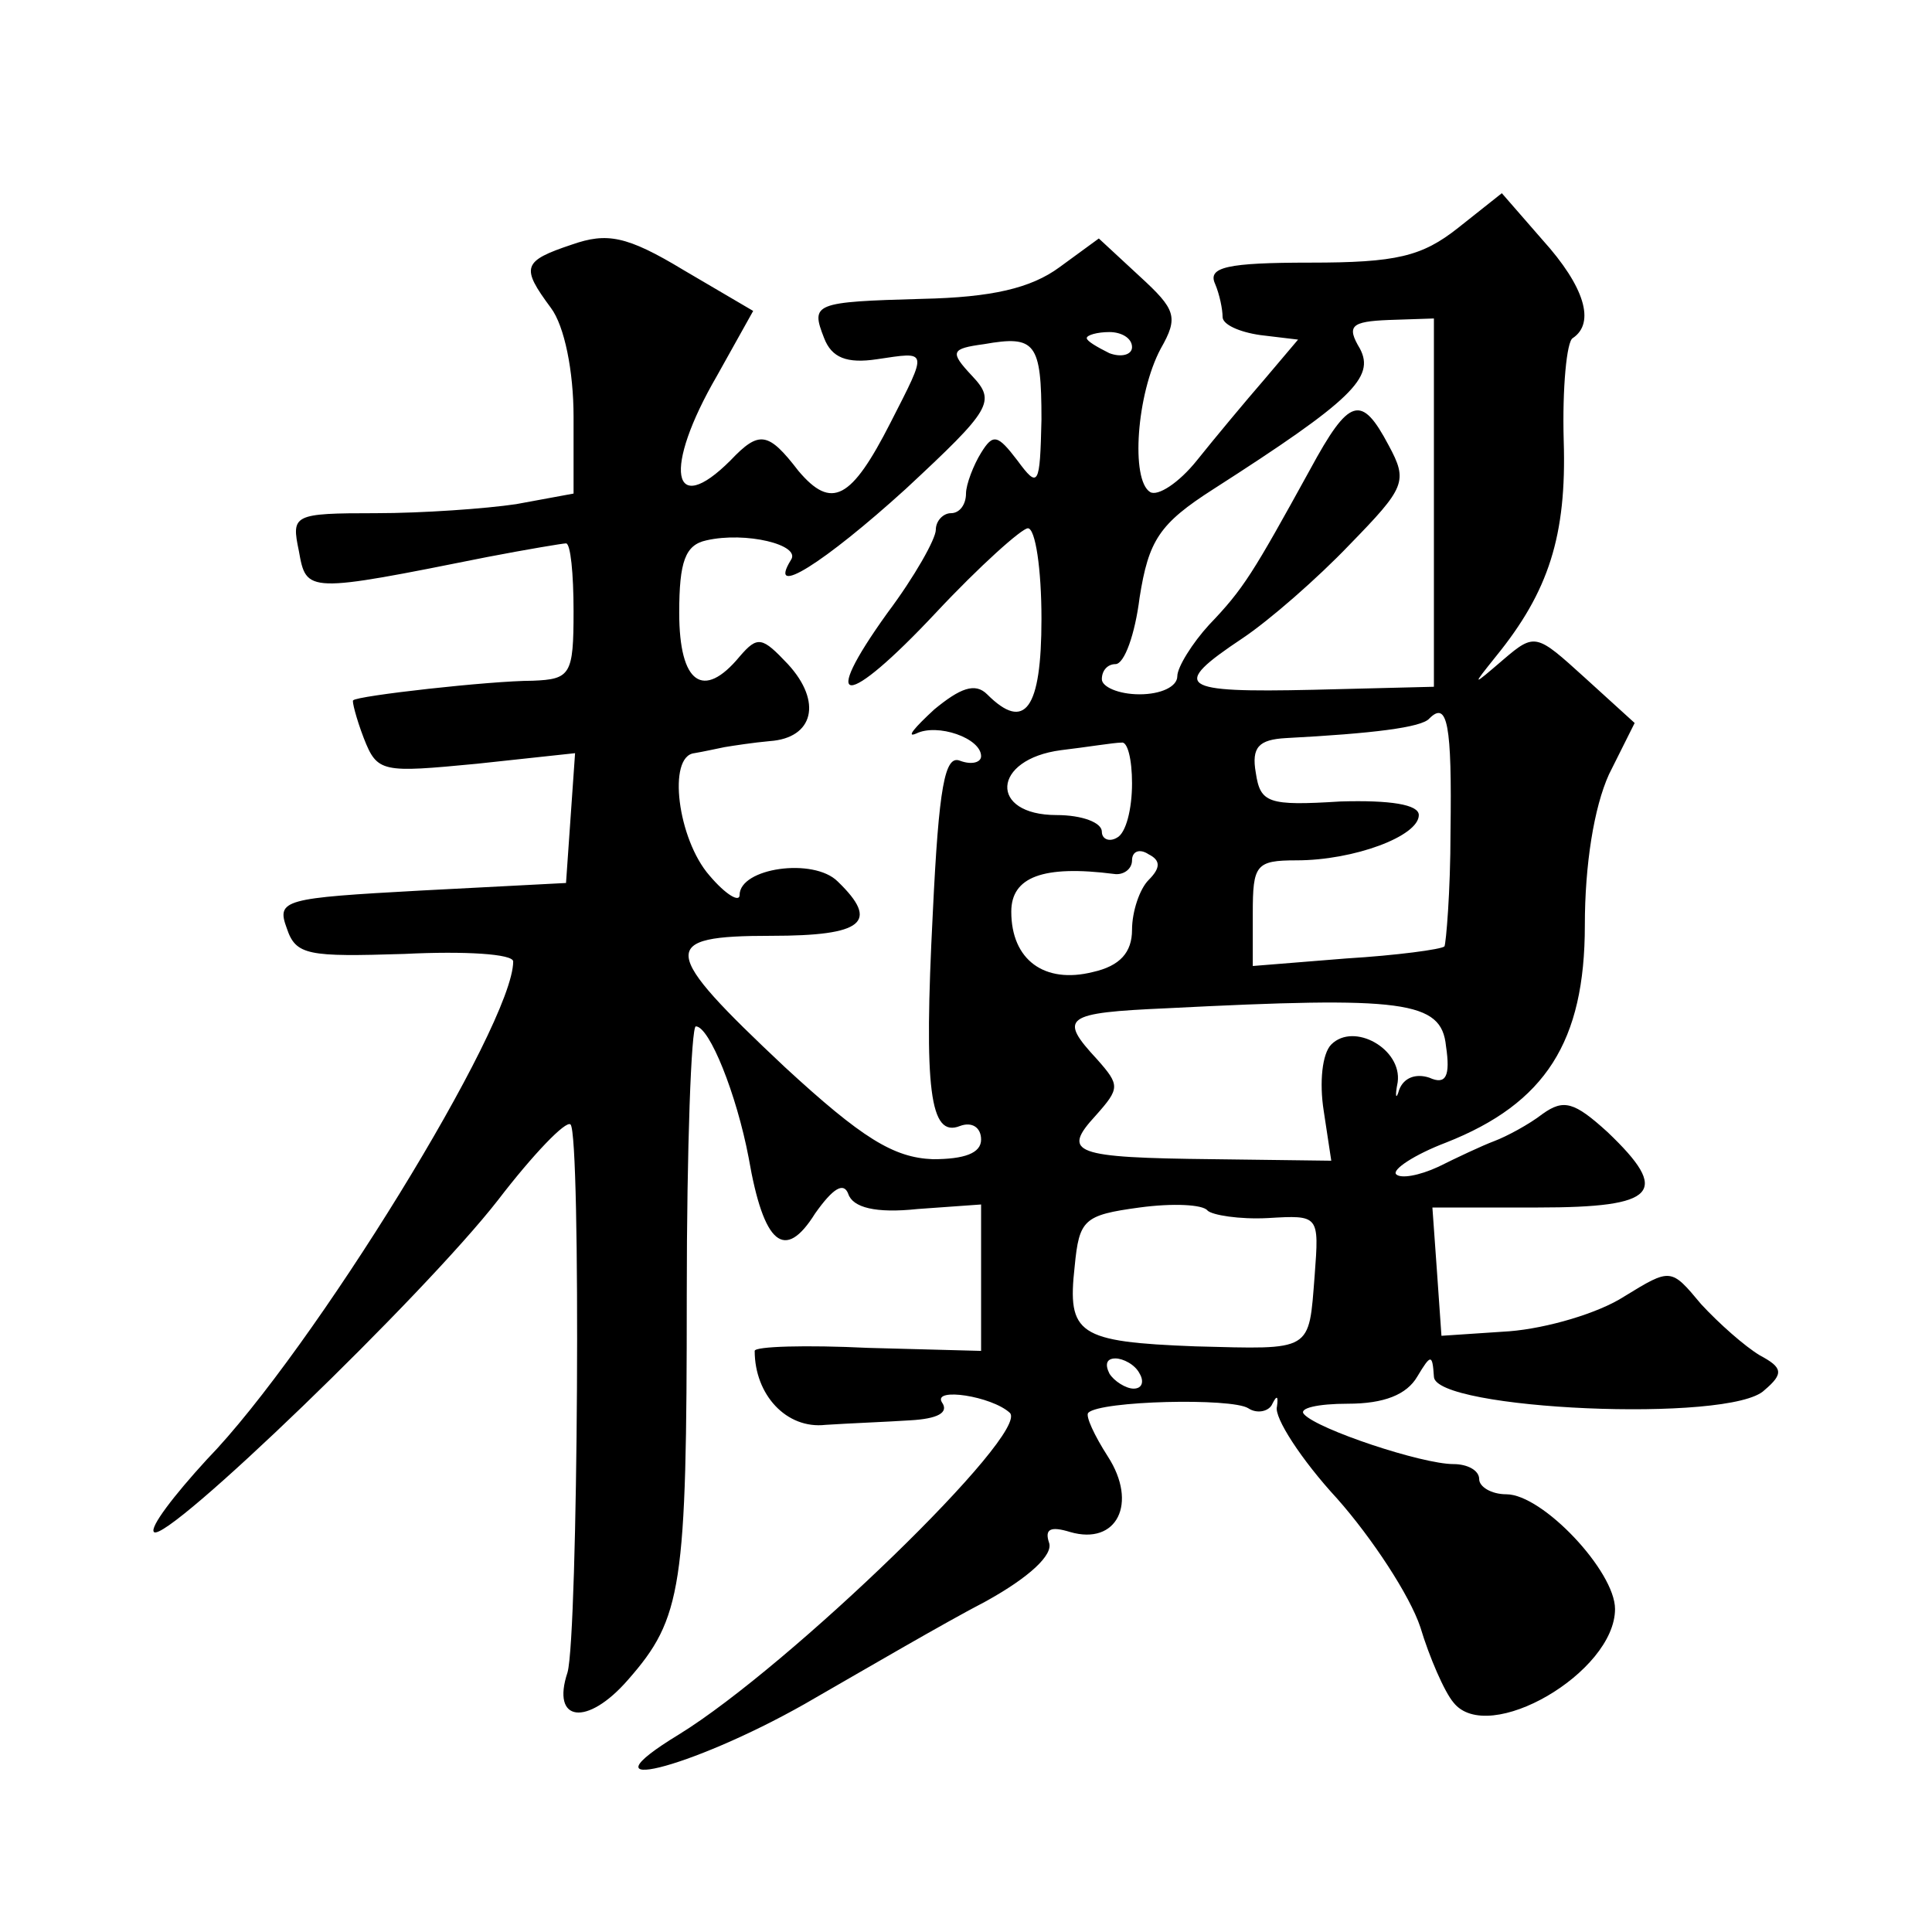
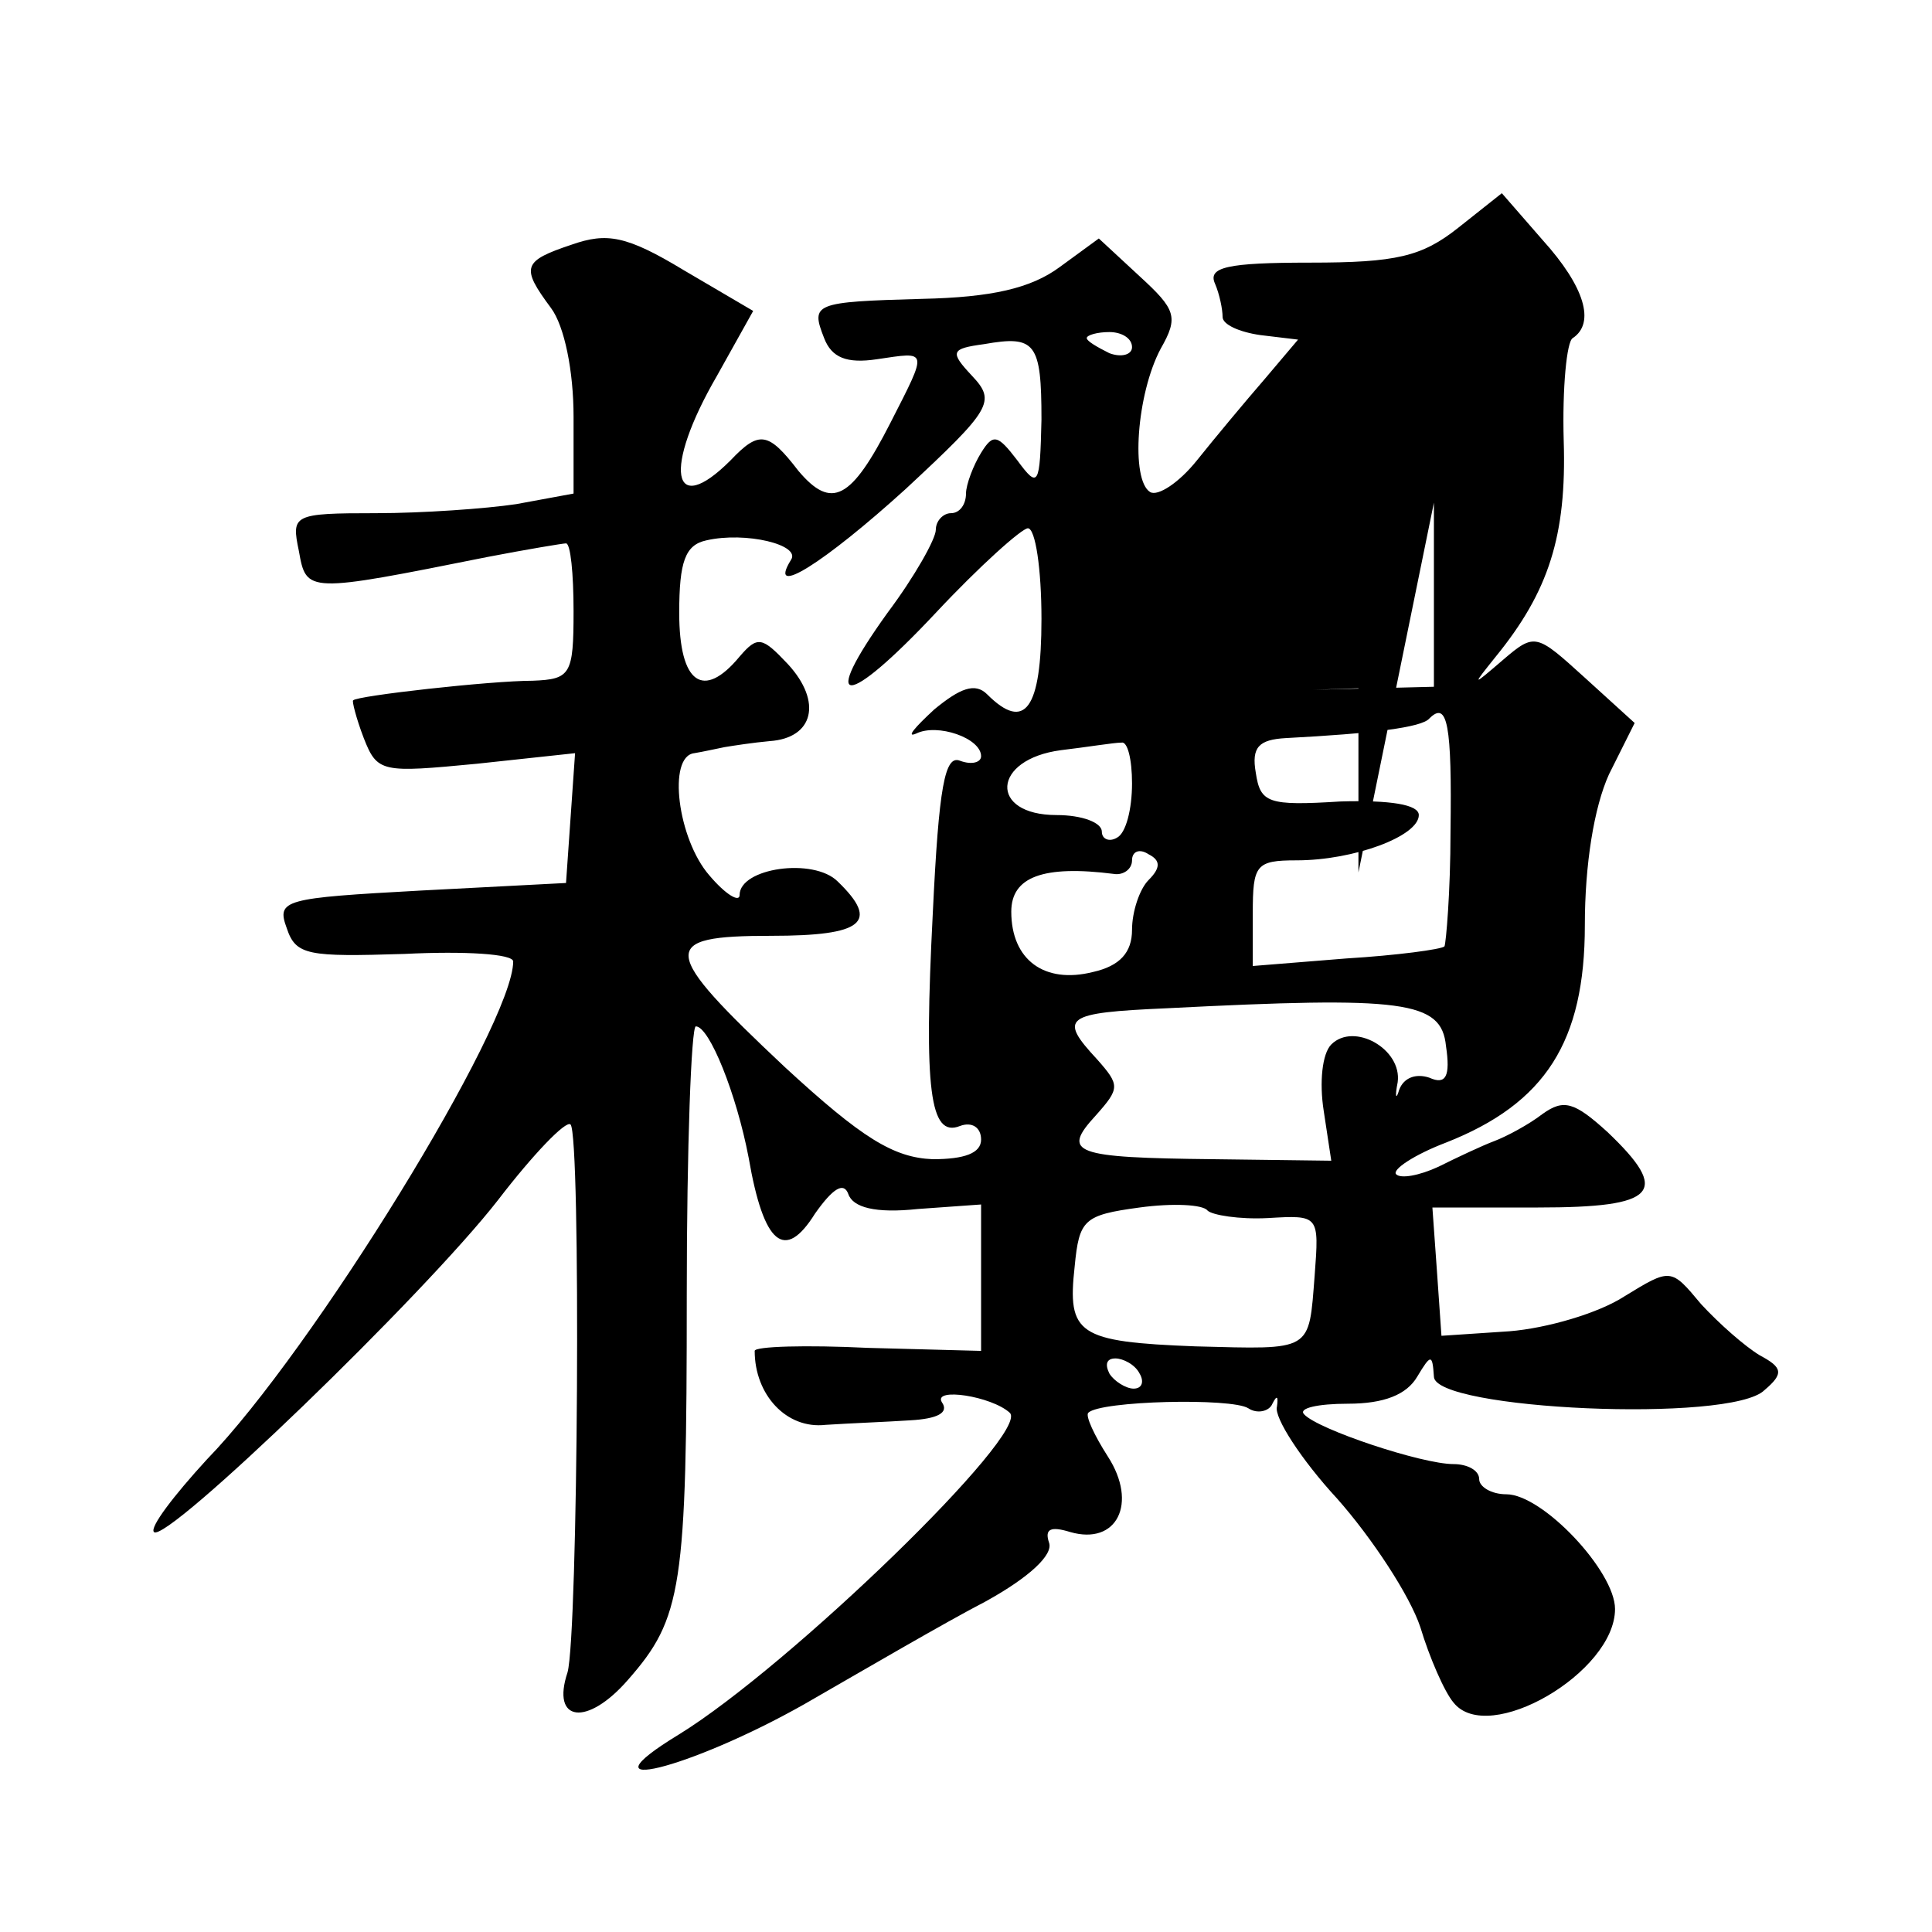
<svg xmlns="http://www.w3.org/2000/svg" version="1.0" width="128pt" height="128pt" viewBox="0 0 128 128" preserveAspectRatio="xMidYMid meet">
  <g transform="translate(0,128) scale(0.1,-0.1)" fill="#0" stroke="none">
-     <path d="M966 1129 c-24 -19 -41 -23 -98 -23 -55 0 -68 -3 -63 -14 3 -7 5 -17 5 -22 0 -5 11 -10 25 -12 l25 -3 -22 -26 c-13 -15 -33 -39 -45 -54 -12 -15 -26 -24 -31 -21 -13 8 -9 65 7 95 12 21 10 26 -14 48 l-27 25 -26 -19 c-19 -14 -45 -20 -91 -21 -72 -2 -74 -3 -65 -26 5 -13 15 -17 35 -14 34 5 34 7 9 -42 -26 -51 -39 -58 -61 -32 -20 26 -26 27 -45 7 -39 -39 -45 -6 -9 56 l24 43 -46 27 c-38 23 -51 25 -74 17 -33 -11 -34 -15 -14 -42 9 -12 15 -42 15 -72 l0 -51 -38 -7 c-20 -3 -62 -6 -93 -6 -55 0 -56 -1 -51 -25 5 -28 5 -28 125 -4 26 5 50 9 52 9 3 0 5 -20 5 -45 0 -42 -2 -45 -27 -46 -28 0 -117 -10 -119 -13 -1 0 2 -12 7 -25 9 -23 12 -23 75 -17 l65 7 -3 -43 -3 -43 -96 -5 c-91 -5 -96 -6 -89 -25 6 -18 14 -19 78 -17 40 2 72 0 72 -5 0 -42 -133 -258 -203 -330 -22 -24 -38 -45 -35 -48 8 -8 179 157 228 220 23 30 45 53 48 50 7 -7 5 -338 -2 -363 -11 -33 13 -36 40 -5 36 41 39 61 39 255 0 98 3 178 6 178 9 0 27 -45 35 -87 10 -58 24 -69 44 -37 12 17 19 21 22 13 3 -9 18 -13 46 -10 l42 3 0 -49 0 -48 -75 2 c-41 2 -75 1 -75 -2 0 -29 21 -52 47 -49 15 1 41 2 56 3 18 1 26 5 21 12 -6 10 33 4 45 -7 14 -13 -146 -168 -219 -213 -69 -42 7 -23 83 20 40 23 93 54 120 68 29 16 45 31 42 39 -3 9 1 11 14 7 31 -9 45 19 25 50 -9 14 -15 27 -13 29 8 8 95 10 106 3 6 -4 14 -2 16 3 3 6 4 5 3 -2 -2 -7 16 -35 40 -61 23 -26 48 -64 55 -85 6 -20 16 -43 22 -50 23 -29 107 20 107 62 0 25 -48 76 -72 76 -10 0 -18 5 -18 10 0 6 -8 10 -17 10 -21 0 -90 23 -99 33 -4 4 9 7 29 7 24 0 39 6 46 18 9 15 10 15 11 0 0 -22 197 -31 219 -9 13 11 12 15 -3 23 -10 6 -27 21 -39 34 -20 24 -20 24 -51 5 -17 -11 -51 -21 -76 -23 l-45 -3 -3 43 -3 42 70 0 c79 0 88 10 46 50 -22 20 -29 22 -43 12 -9 -7 -24 -15 -32 -18 -8 -3 -25 -11 -37 -17 -13 -6 -25 -8 -28 -5 -3 3 12 13 33 21 66 26 92 67 92 144 0 40 6 78 16 100 l17 34 -33 30 c-32 29 -33 30 -54 12 -21 -18 -21 -18 -5 2 35 43 47 80 45 143 -1 35 2 66 6 68 15 10 8 34 -20 65 l-27 31 -29 -23z m-16 -182 l0 -122 -80 -2 c-89 -2 -95 2 -47 34 18 12 50 40 71 62 37 38 39 42 26 66 -18 34 -26 32 -52 -16 -38 -69 -44 -79 -67 -103 -11 -12 -21 -28 -21 -34 0 -7 -11 -12 -25 -12 -14 0 -25 5 -25 10 0 6 4 10 9 10 6 0 13 20 16 44 6 38 13 49 49 72 92 59 107 74 97 93 -9 15 -6 18 19 19 l30 1 0 -122z m-260 55 c-1 -44 -2 -46 -16 -27 -13 17 -16 18 -24 5 -5 -8 -10 -21 -10 -27 0 -7 -4 -13 -10 -13 -5 0 -10 -5 -10 -11 0 -6 -14 -31 -32 -55 -46 -64 -28 -64 32 0 29 31 57 56 61 56 5 0 9 -27 9 -60 0 -60 -11 -75 -36 -50 -8 8 -18 4 -35 -10 -13 -12 -19 -19 -12 -16 14 7 43 -3 43 -15 0 -4 -6 -6 -14 -3 -10 4 -14 -17 -18 -101 -6 -117 -2 -149 18 -141 8 3 14 -1 14 -9 0 -9 -11 -13 -32 -13 -26 1 -47 14 -98 61 -83 78 -84 87 -9 87 61 0 72 9 44 36 -16 16 -65 9 -65 -9 0 -5 -9 0 -20 13 -21 24 -28 79 -10 81 6 1 15 3 20 4 6 1 19 3 30 4 29 2 35 26 12 51 -17 18 -20 19 -32 5 -24 -29 -40 -18 -40 29 0 34 4 45 18 48 26 6 63 -3 56 -13 -16 -26 22 -2 76 47 57 53 60 58 44 75 -15 16 -14 18 8 21 34 6 38 1 38 -50z m60 48 c0 -5 -7 -7 -15 -4 -8 4 -15 8 -15 10 0 2 7 4 15 4 8 0 15 -4 15 -10z m211 -321 c0 -40 -3 -74 -4 -76 -2 -2 -32 -6 -65 -8 l-62 -5 0 35 c0 32 2 35 29 35 38 0 81 16 81 30 0 7 -19 10 -52 9 -48 -3 -53 -1 -56 19 -3 17 2 22 20 23 57 3 90 7 95 13 12 12 15 -4 14 -75z m-211 32 c0 -17 -4 -33 -10 -36 -5 -3 -10 -1 -10 4 0 6 -13 11 -30 11 -45 0 -43 37 3 43 17 2 35 5 40 5 4 1 7 -11 7 -27z m11 -64 c-6 -6 -11 -21 -11 -33 0 -15 -8 -24 -26 -28 -32 -8 -54 8 -54 40 0 23 21 31 68 25 6 -1 12 3 12 9 0 6 5 8 11 4 8 -4 8 -9 0 -17z m197 -110 c3 -20 0 -26 -11 -21 -9 3 -17 0 -20 -8 -2 -7 -3 -5 -1 5 3 22 -29 40 -44 25 -6 -6 -8 -25 -5 -44 l5 -33 -78 1 c-93 1 -101 4 -78 29 16 18 16 20 1 37 -26 28 -22 31 46 34 157 8 182 5 185 -25z m-118 -114 c34 2 34 2 31 -38 -4 -51 -1 -49 -79 -47 -78 3 -85 8 -80 53 3 31 6 34 43 39 22 3 42 2 45 -2 3 -3 21 -6 40 -5z m-85 -103 c3 -5 2 -10 -4 -10 -5 0 -13 5 -16 10 -3 6 -2 10 4 10 5 0 13 -4 16 -10z" />
+     <path d="M966 1129 c-24 -19 -41 -23 -98 -23 -55 0 -68 -3 -63 -14 3 -7 5 -17 5 -22 0 -5 11 -10 25 -12 l25 -3 -22 -26 c-13 -15 -33 -39 -45 -54 -12 -15 -26 -24 -31 -21 -13 8 -9 65 7 95 12 21 10 26 -14 48 l-27 25 -26 -19 c-19 -14 -45 -20 -91 -21 -72 -2 -74 -3 -65 -26 5 -13 15 -17 35 -14 34 5 34 7 9 -42 -26 -51 -39 -58 -61 -32 -20 26 -26 27 -45 7 -39 -39 -45 -6 -9 56 l24 43 -46 27 c-38 23 -51 25 -74 17 -33 -11 -34 -15 -14 -42 9 -12 15 -42 15 -72 l0 -51 -38 -7 c-20 -3 -62 -6 -93 -6 -55 0 -56 -1 -51 -25 5 -28 5 -28 125 -4 26 5 50 9 52 9 3 0 5 -20 5 -45 0 -42 -2 -45 -27 -46 -28 0 -117 -10 -119 -13 -1 0 2 -12 7 -25 9 -23 12 -23 75 -17 l65 7 -3 -43 -3 -43 -96 -5 c-91 -5 -96 -6 -89 -25 6 -18 14 -19 78 -17 40 2 72 0 72 -5 0 -42 -133 -258 -203 -330 -22 -24 -38 -45 -35 -48 8 -8 179 157 228 220 23 30 45 53 48 50 7 -7 5 -338 -2 -363 -11 -33 13 -36 40 -5 36 41 39 61 39 255 0 98 3 178 6 178 9 0 27 -45 35 -87 10 -58 24 -69 44 -37 12 17 19 21 22 13 3 -9 18 -13 46 -10 l42 3 0 -49 0 -48 -75 2 c-41 2 -75 1 -75 -2 0 -29 21 -52 47 -49 15 1 41 2 56 3 18 1 26 5 21 12 -6 10 33 4 45 -7 14 -13 -146 -168 -219 -213 -69 -42 7 -23 83 20 40 23 93 54 120 68 29 16 45 31 42 39 -3 9 1 11 14 7 31 -9 45 19 25 50 -9 14 -15 27 -13 29 8 8 95 10 106 3 6 -4 14 -2 16 3 3 6 4 5 3 -2 -2 -7 16 -35 40 -61 23 -26 48 -64 55 -85 6 -20 16 -43 22 -50 23 -29 107 20 107 62 0 25 -48 76 -72 76 -10 0 -18 5 -18 10 0 6 -8 10 -17 10 -21 0 -90 23 -99 33 -4 4 9 7 29 7 24 0 39 6 46 18 9 15 10 15 11 0 0 -22 197 -31 219 -9 13 11 12 15 -3 23 -10 6 -27 21 -39 34 -20 24 -20 24 -51 5 -17 -11 -51 -21 -76 -23 l-45 -3 -3 43 -3 42 70 0 c79 0 88 10 46 50 -22 20 -29 22 -43 12 -9 -7 -24 -15 -32 -18 -8 -3 -25 -11 -37 -17 -13 -6 -25 -8 -28 -5 -3 3 12 13 33 21 66 26 92 67 92 144 0 40 6 78 16 100 l17 34 -33 30 c-32 29 -33 30 -54 12 -21 -18 -21 -18 -5 2 35 43 47 80 45 143 -1 35 2 66 6 68 15 10 8 34 -20 65 l-27 31 -29 -23z m-16 -182 l0 -122 -80 -2 l30 1 0 -122z m-260 55 c-1 -44 -2 -46 -16 -27 -13 17 -16 18 -24 5 -5 -8 -10 -21 -10 -27 0 -7 -4 -13 -10 -13 -5 0 -10 -5 -10 -11 0 -6 -14 -31 -32 -55 -46 -64 -28 -64 32 0 29 31 57 56 61 56 5 0 9 -27 9 -60 0 -60 -11 -75 -36 -50 -8 8 -18 4 -35 -10 -13 -12 -19 -19 -12 -16 14 7 43 -3 43 -15 0 -4 -6 -6 -14 -3 -10 4 -14 -17 -18 -101 -6 -117 -2 -149 18 -141 8 3 14 -1 14 -9 0 -9 -11 -13 -32 -13 -26 1 -47 14 -98 61 -83 78 -84 87 -9 87 61 0 72 9 44 36 -16 16 -65 9 -65 -9 0 -5 -9 0 -20 13 -21 24 -28 79 -10 81 6 1 15 3 20 4 6 1 19 3 30 4 29 2 35 26 12 51 -17 18 -20 19 -32 5 -24 -29 -40 -18 -40 29 0 34 4 45 18 48 26 6 63 -3 56 -13 -16 -26 22 -2 76 47 57 53 60 58 44 75 -15 16 -14 18 8 21 34 6 38 1 38 -50z m60 48 c0 -5 -7 -7 -15 -4 -8 4 -15 8 -15 10 0 2 7 4 15 4 8 0 15 -4 15 -10z m211 -321 c0 -40 -3 -74 -4 -76 -2 -2 -32 -6 -65 -8 l-62 -5 0 35 c0 32 2 35 29 35 38 0 81 16 81 30 0 7 -19 10 -52 9 -48 -3 -53 -1 -56 19 -3 17 2 22 20 23 57 3 90 7 95 13 12 12 15 -4 14 -75z m-211 32 c0 -17 -4 -33 -10 -36 -5 -3 -10 -1 -10 4 0 6 -13 11 -30 11 -45 0 -43 37 3 43 17 2 35 5 40 5 4 1 7 -11 7 -27z m11 -64 c-6 -6 -11 -21 -11 -33 0 -15 -8 -24 -26 -28 -32 -8 -54 8 -54 40 0 23 21 31 68 25 6 -1 12 3 12 9 0 6 5 8 11 4 8 -4 8 -9 0 -17z m197 -110 c3 -20 0 -26 -11 -21 -9 3 -17 0 -20 -8 -2 -7 -3 -5 -1 5 3 22 -29 40 -44 25 -6 -6 -8 -25 -5 -44 l5 -33 -78 1 c-93 1 -101 4 -78 29 16 18 16 20 1 37 -26 28 -22 31 46 34 157 8 182 5 185 -25z m-118 -114 c34 2 34 2 31 -38 -4 -51 -1 -49 -79 -47 -78 3 -85 8 -80 53 3 31 6 34 43 39 22 3 42 2 45 -2 3 -3 21 -6 40 -5z m-85 -103 c3 -5 2 -10 -4 -10 -5 0 -13 5 -16 10 -3 6 -2 10 4 10 5 0 13 -4 16 -10z" />
  </g>
</svg>